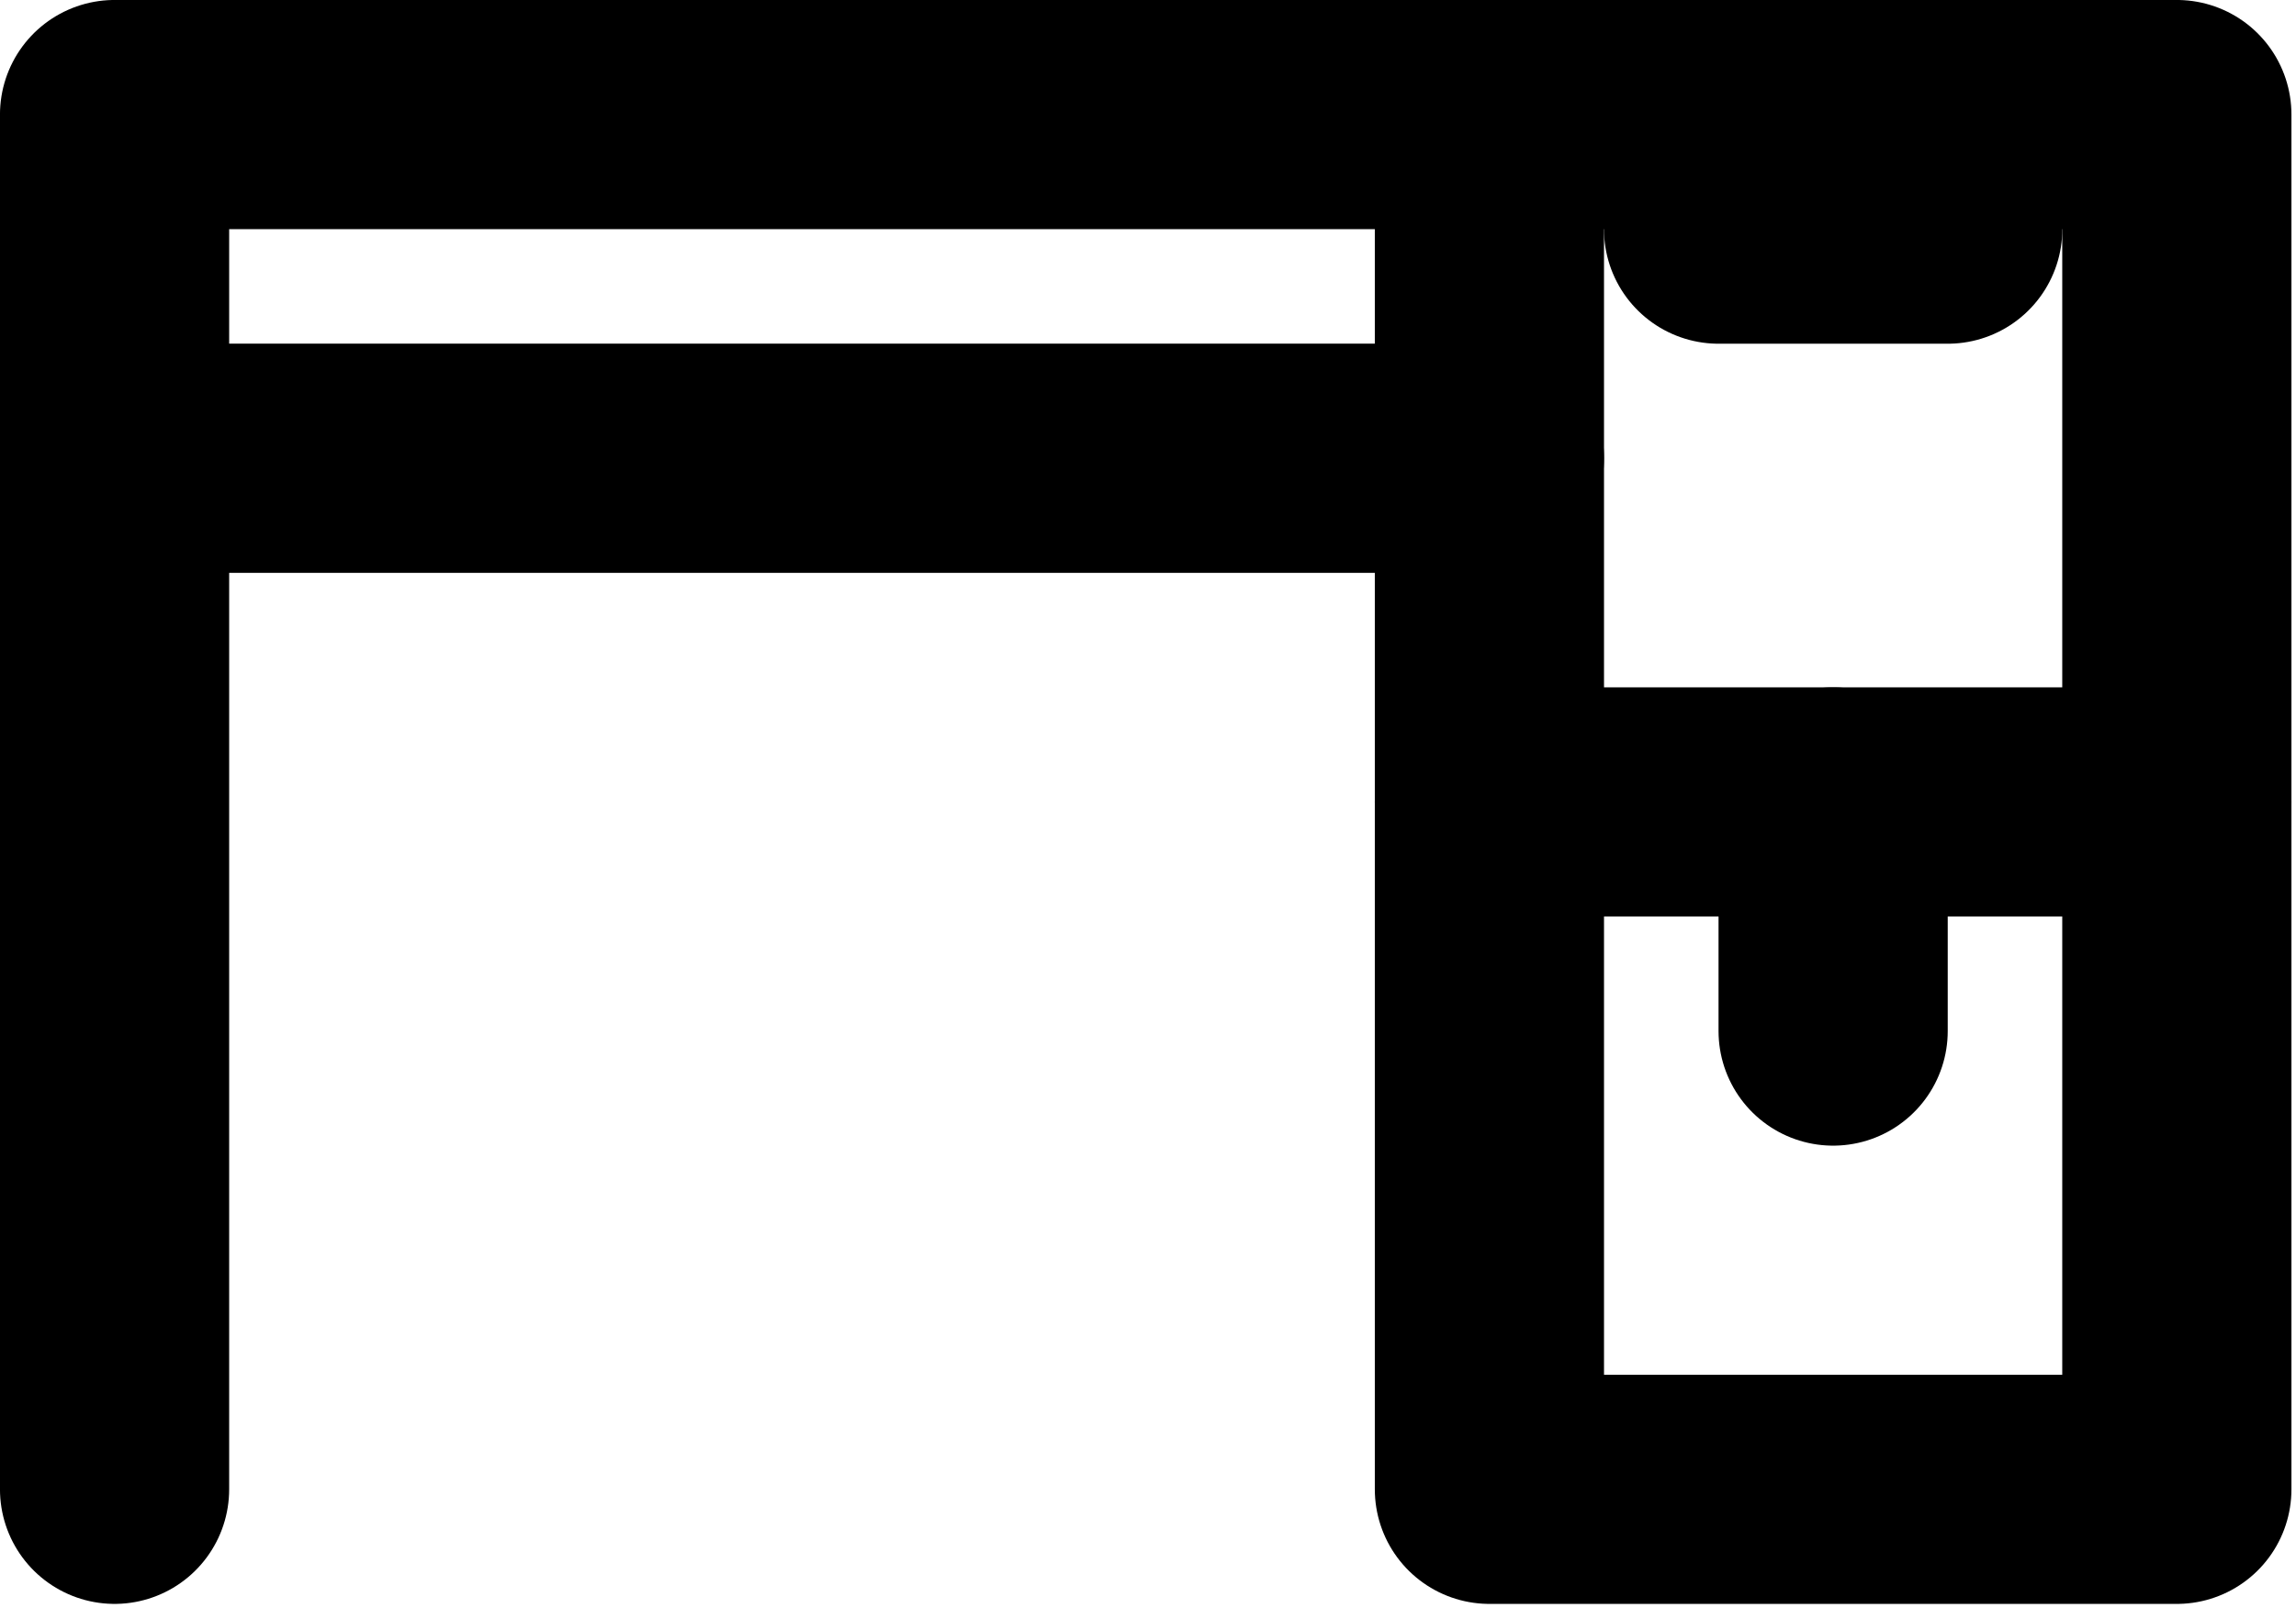
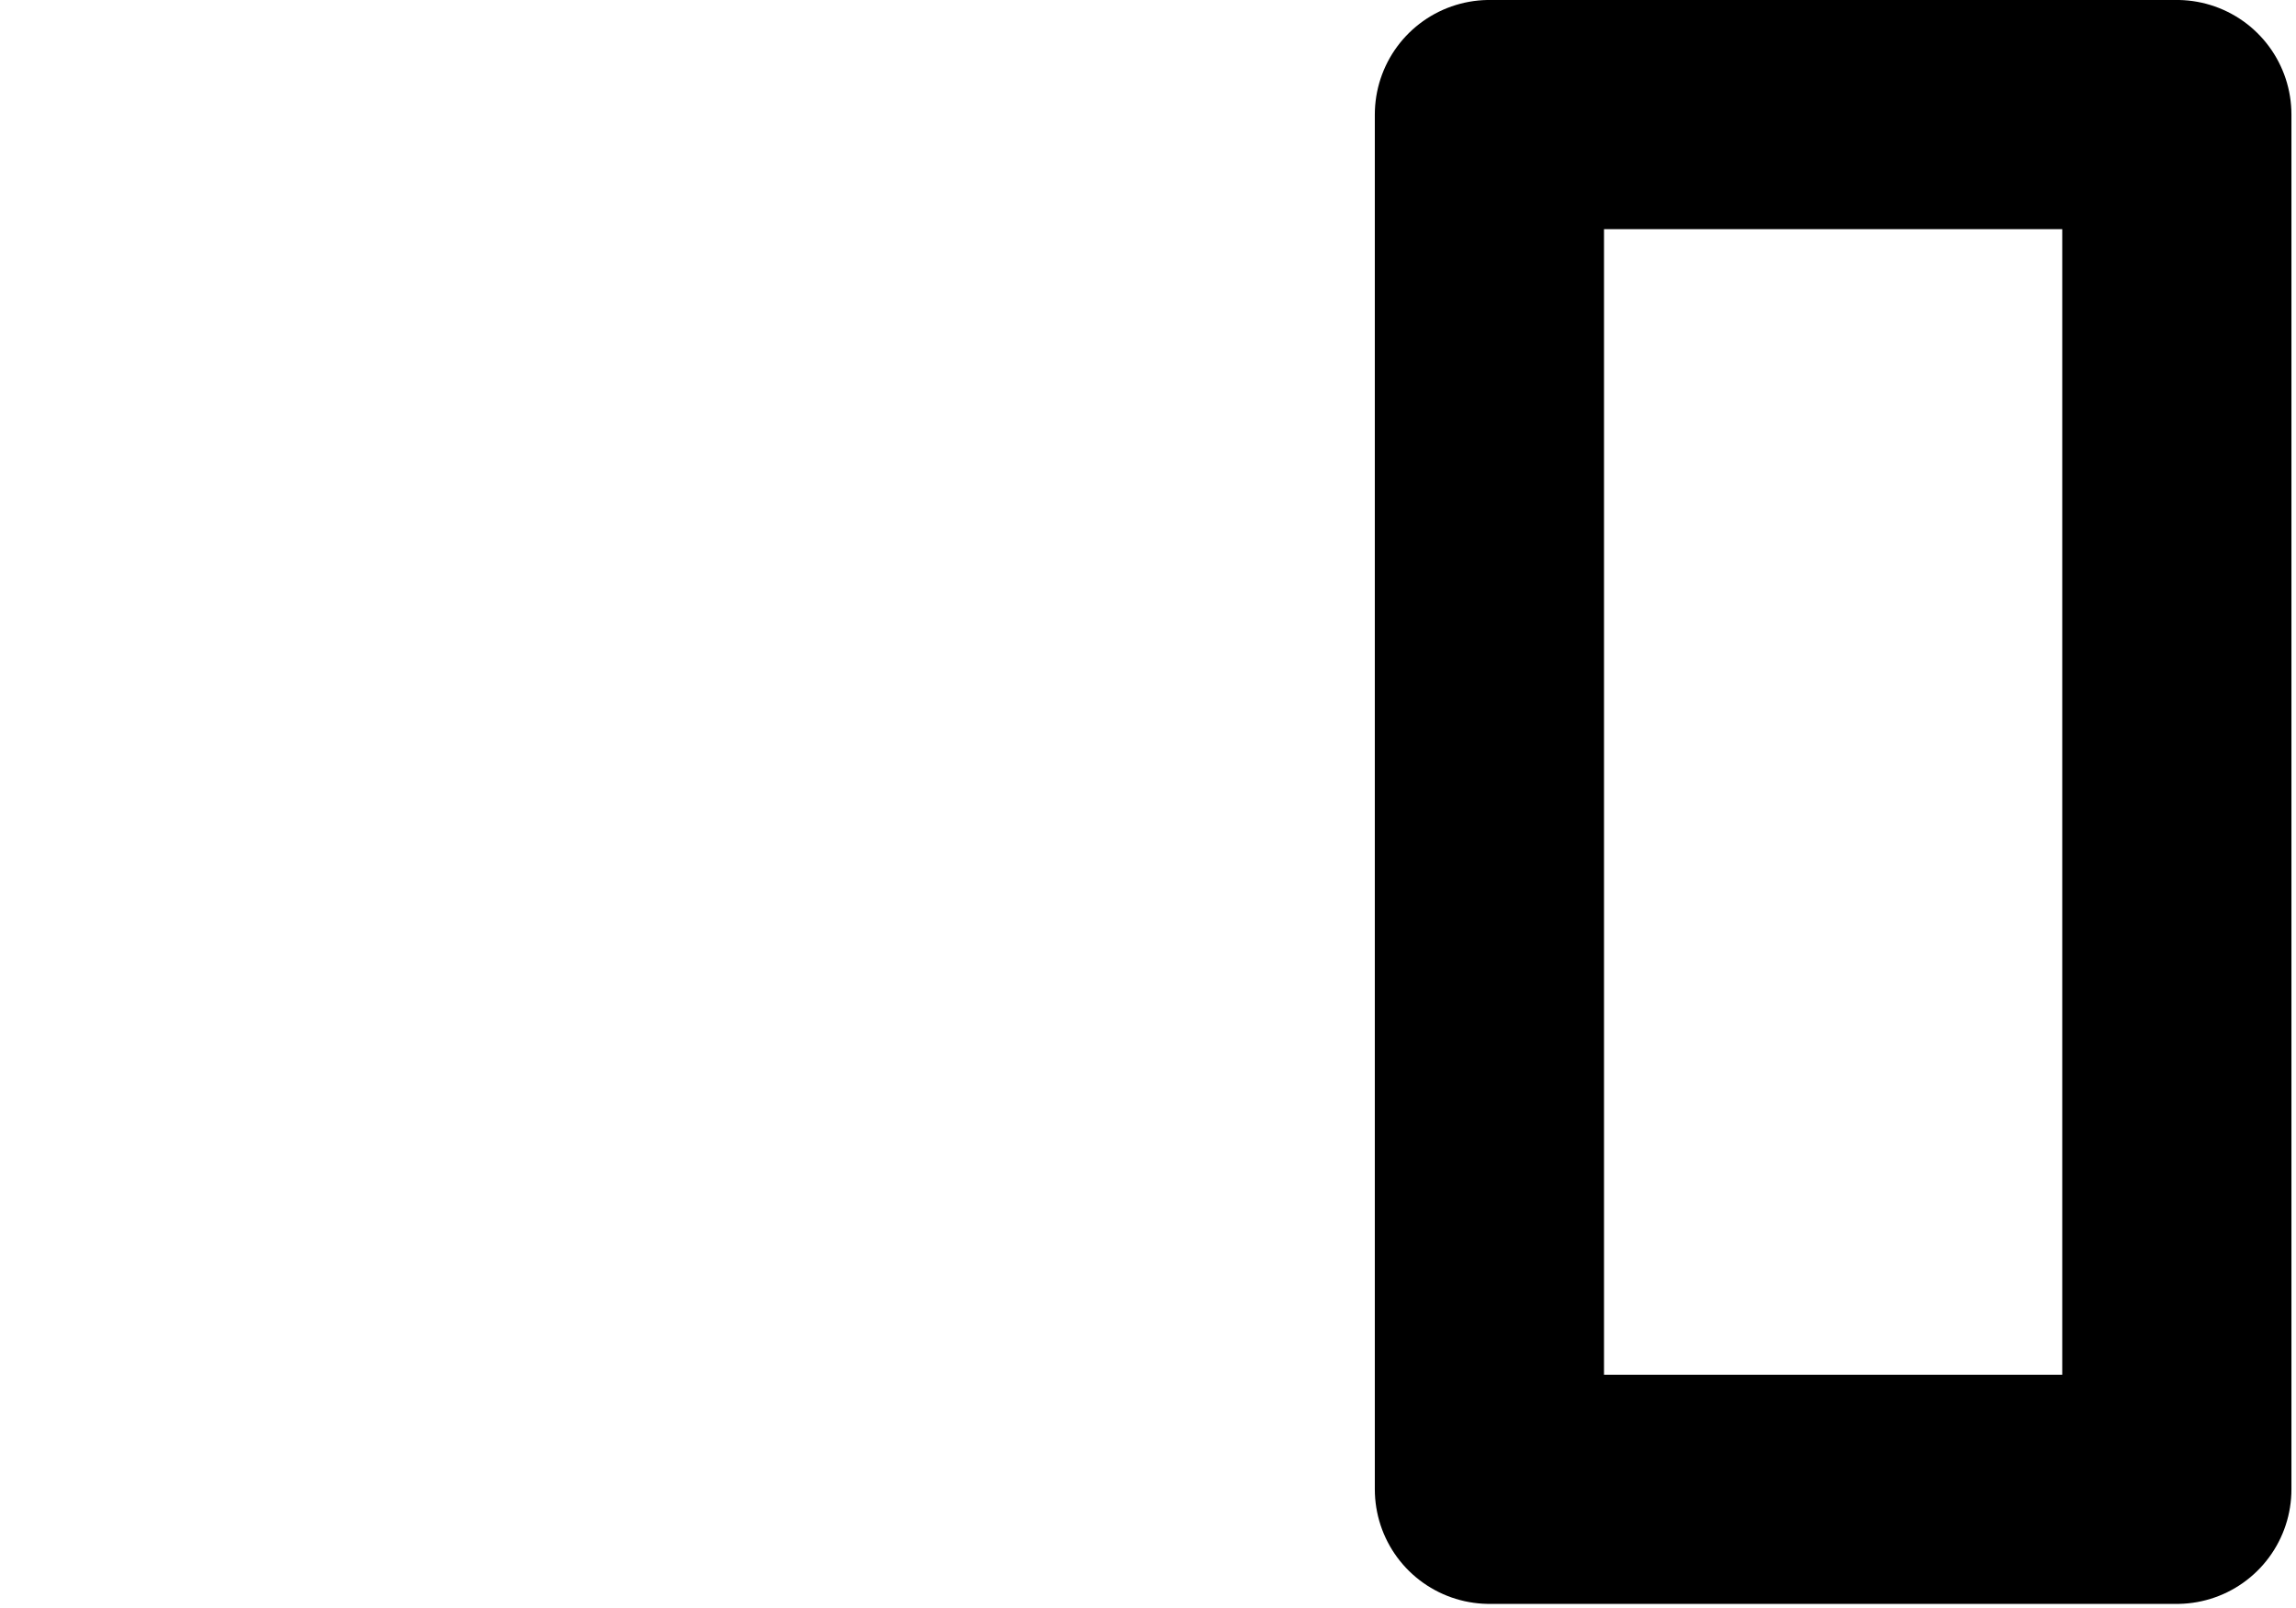
<svg xmlns="http://www.w3.org/2000/svg" width="100%" height="100%" viewBox="0 0 167 117" version="1.1" xml:space="preserve" style="fill-rule:evenodd;clip-rule:evenodd;stroke-linecap:round;stroke-linejoin:round;stroke-miterlimit:2;">
  <rect x="108.333" y="8.333" width="50" height="100" style="fill:none;stroke:#000;stroke-width:16.67px;" />
-   <path d="M108.333,58.333l50,0" style="fill:none;stroke:#000;stroke-width:16.67px;" />
-   <path d="M125,16.667l16.667,-0" style="fill:none;stroke:#000;stroke-width:16.67px;" />
-   <path d="M133.333,58.333l0,16.667" style="fill:none;stroke:#000;stroke-width:16.67px;" />
-   <path d="M8.333,108.333l0,-100l100,0" style="fill:none;stroke:#000;stroke-width:16.67px;" />
-   <path d="M8.333,33.333l100,0" style="fill:none;stroke:#000;stroke-width:16.67px;" />
</svg>